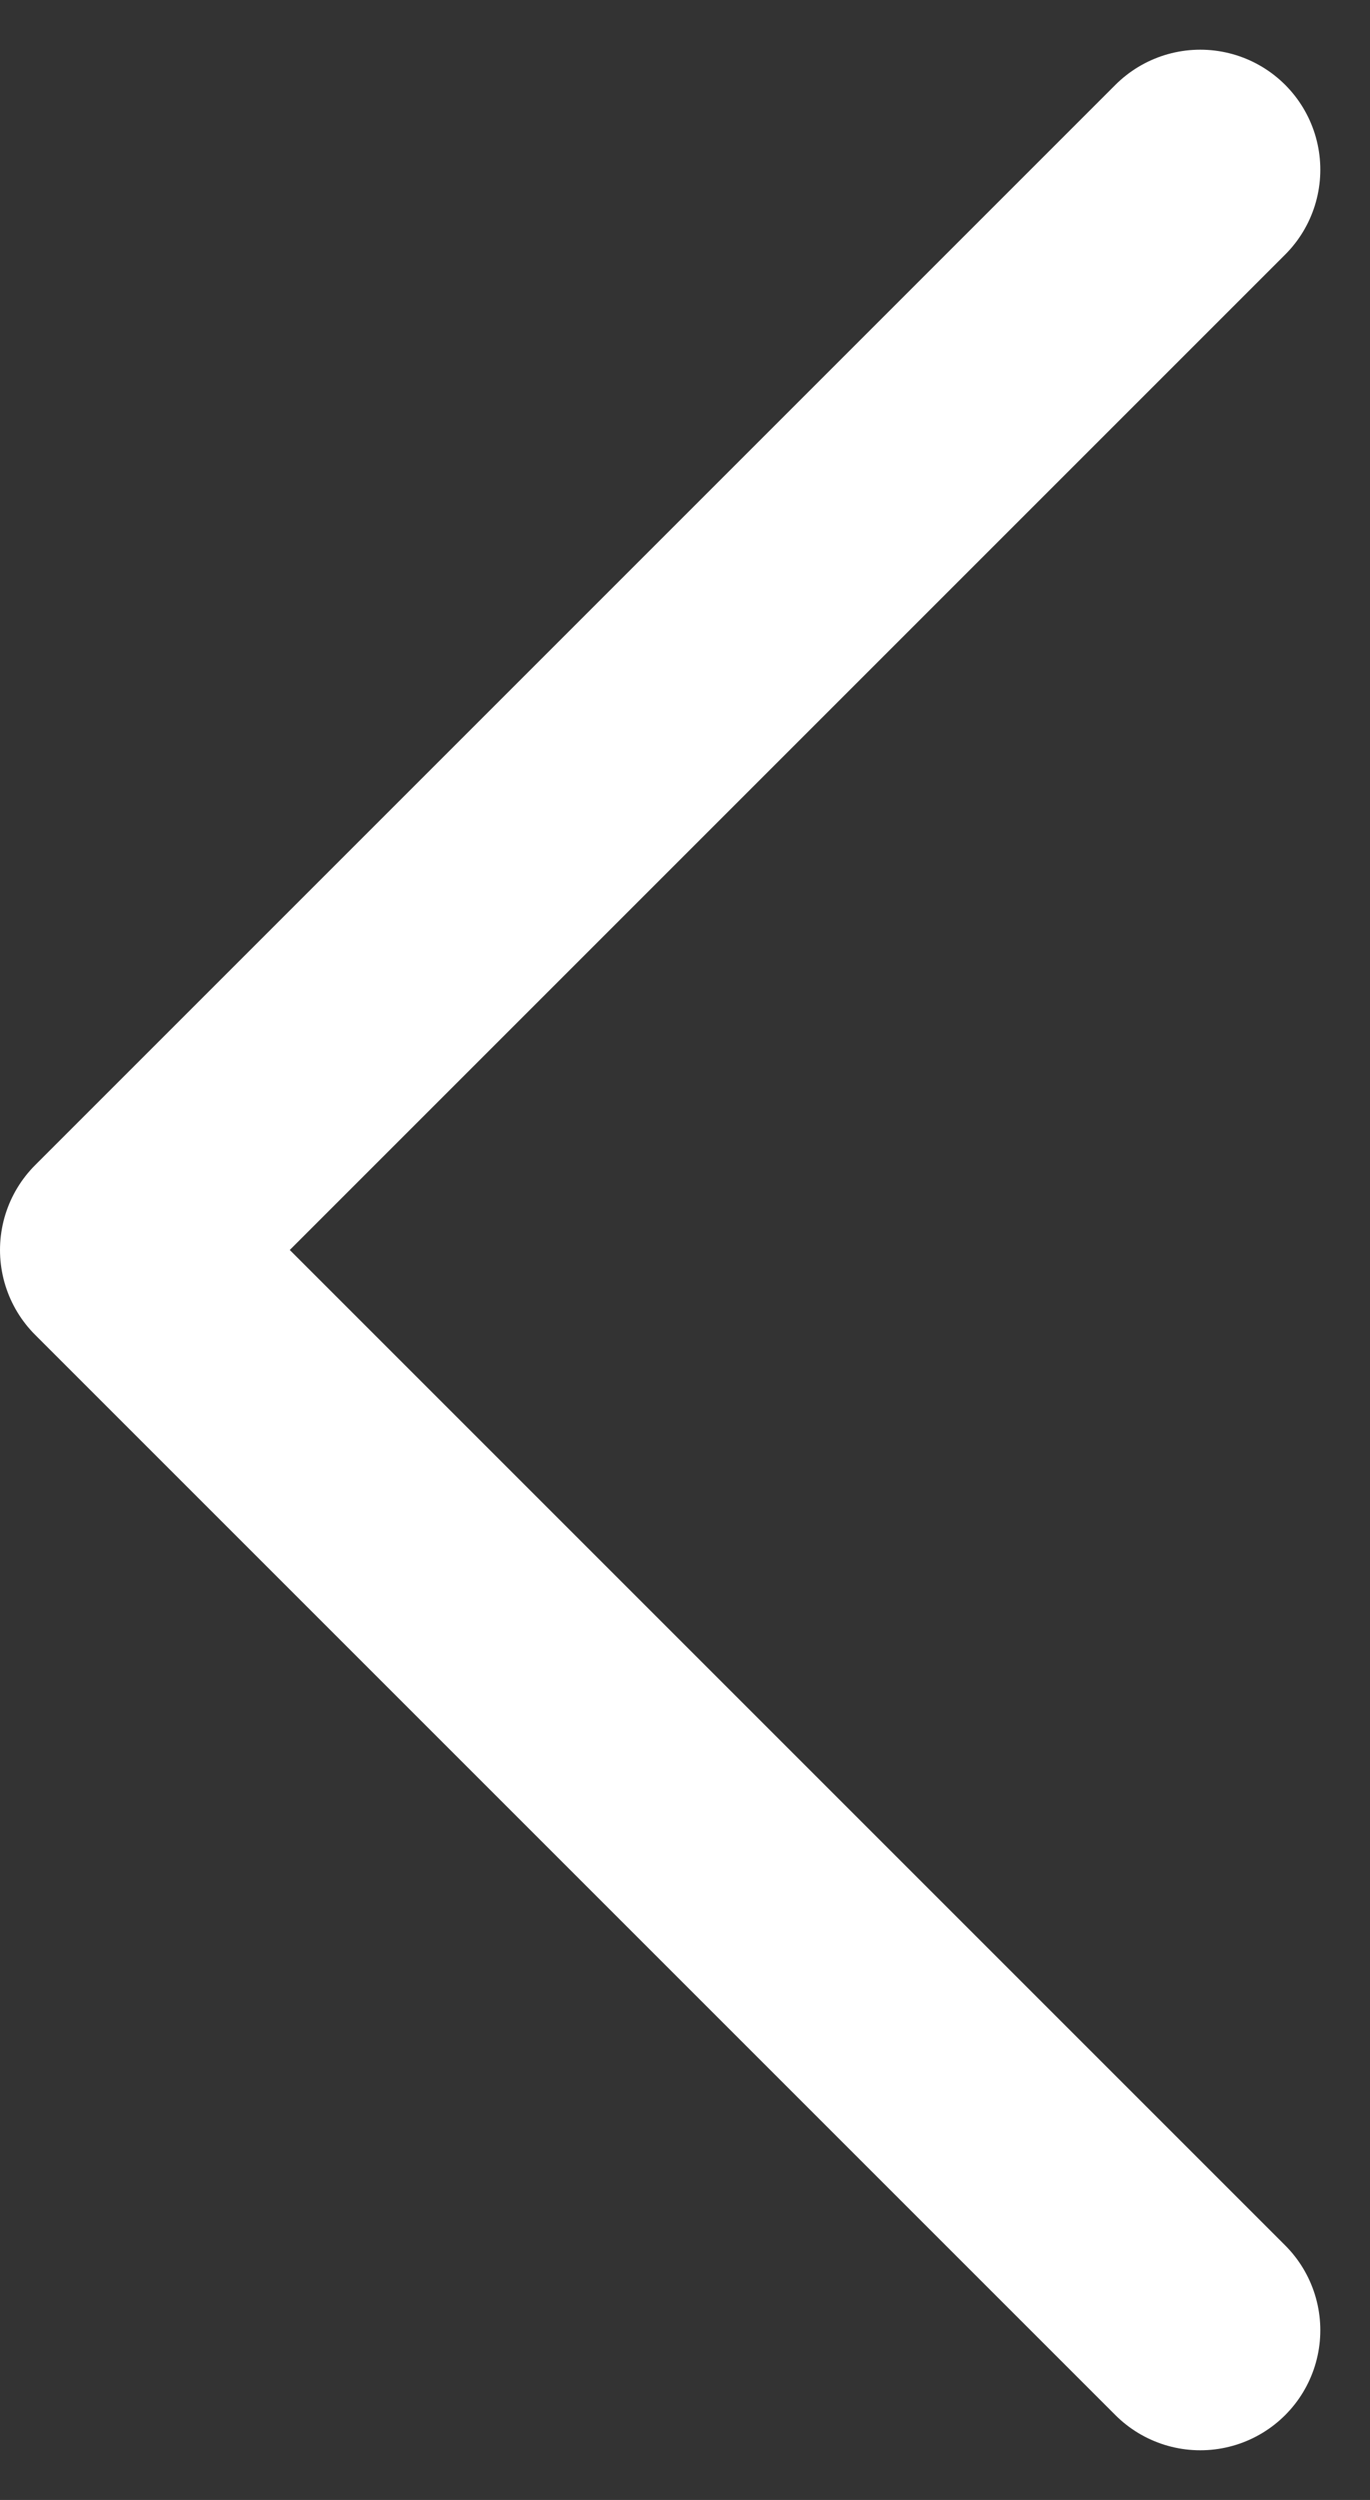
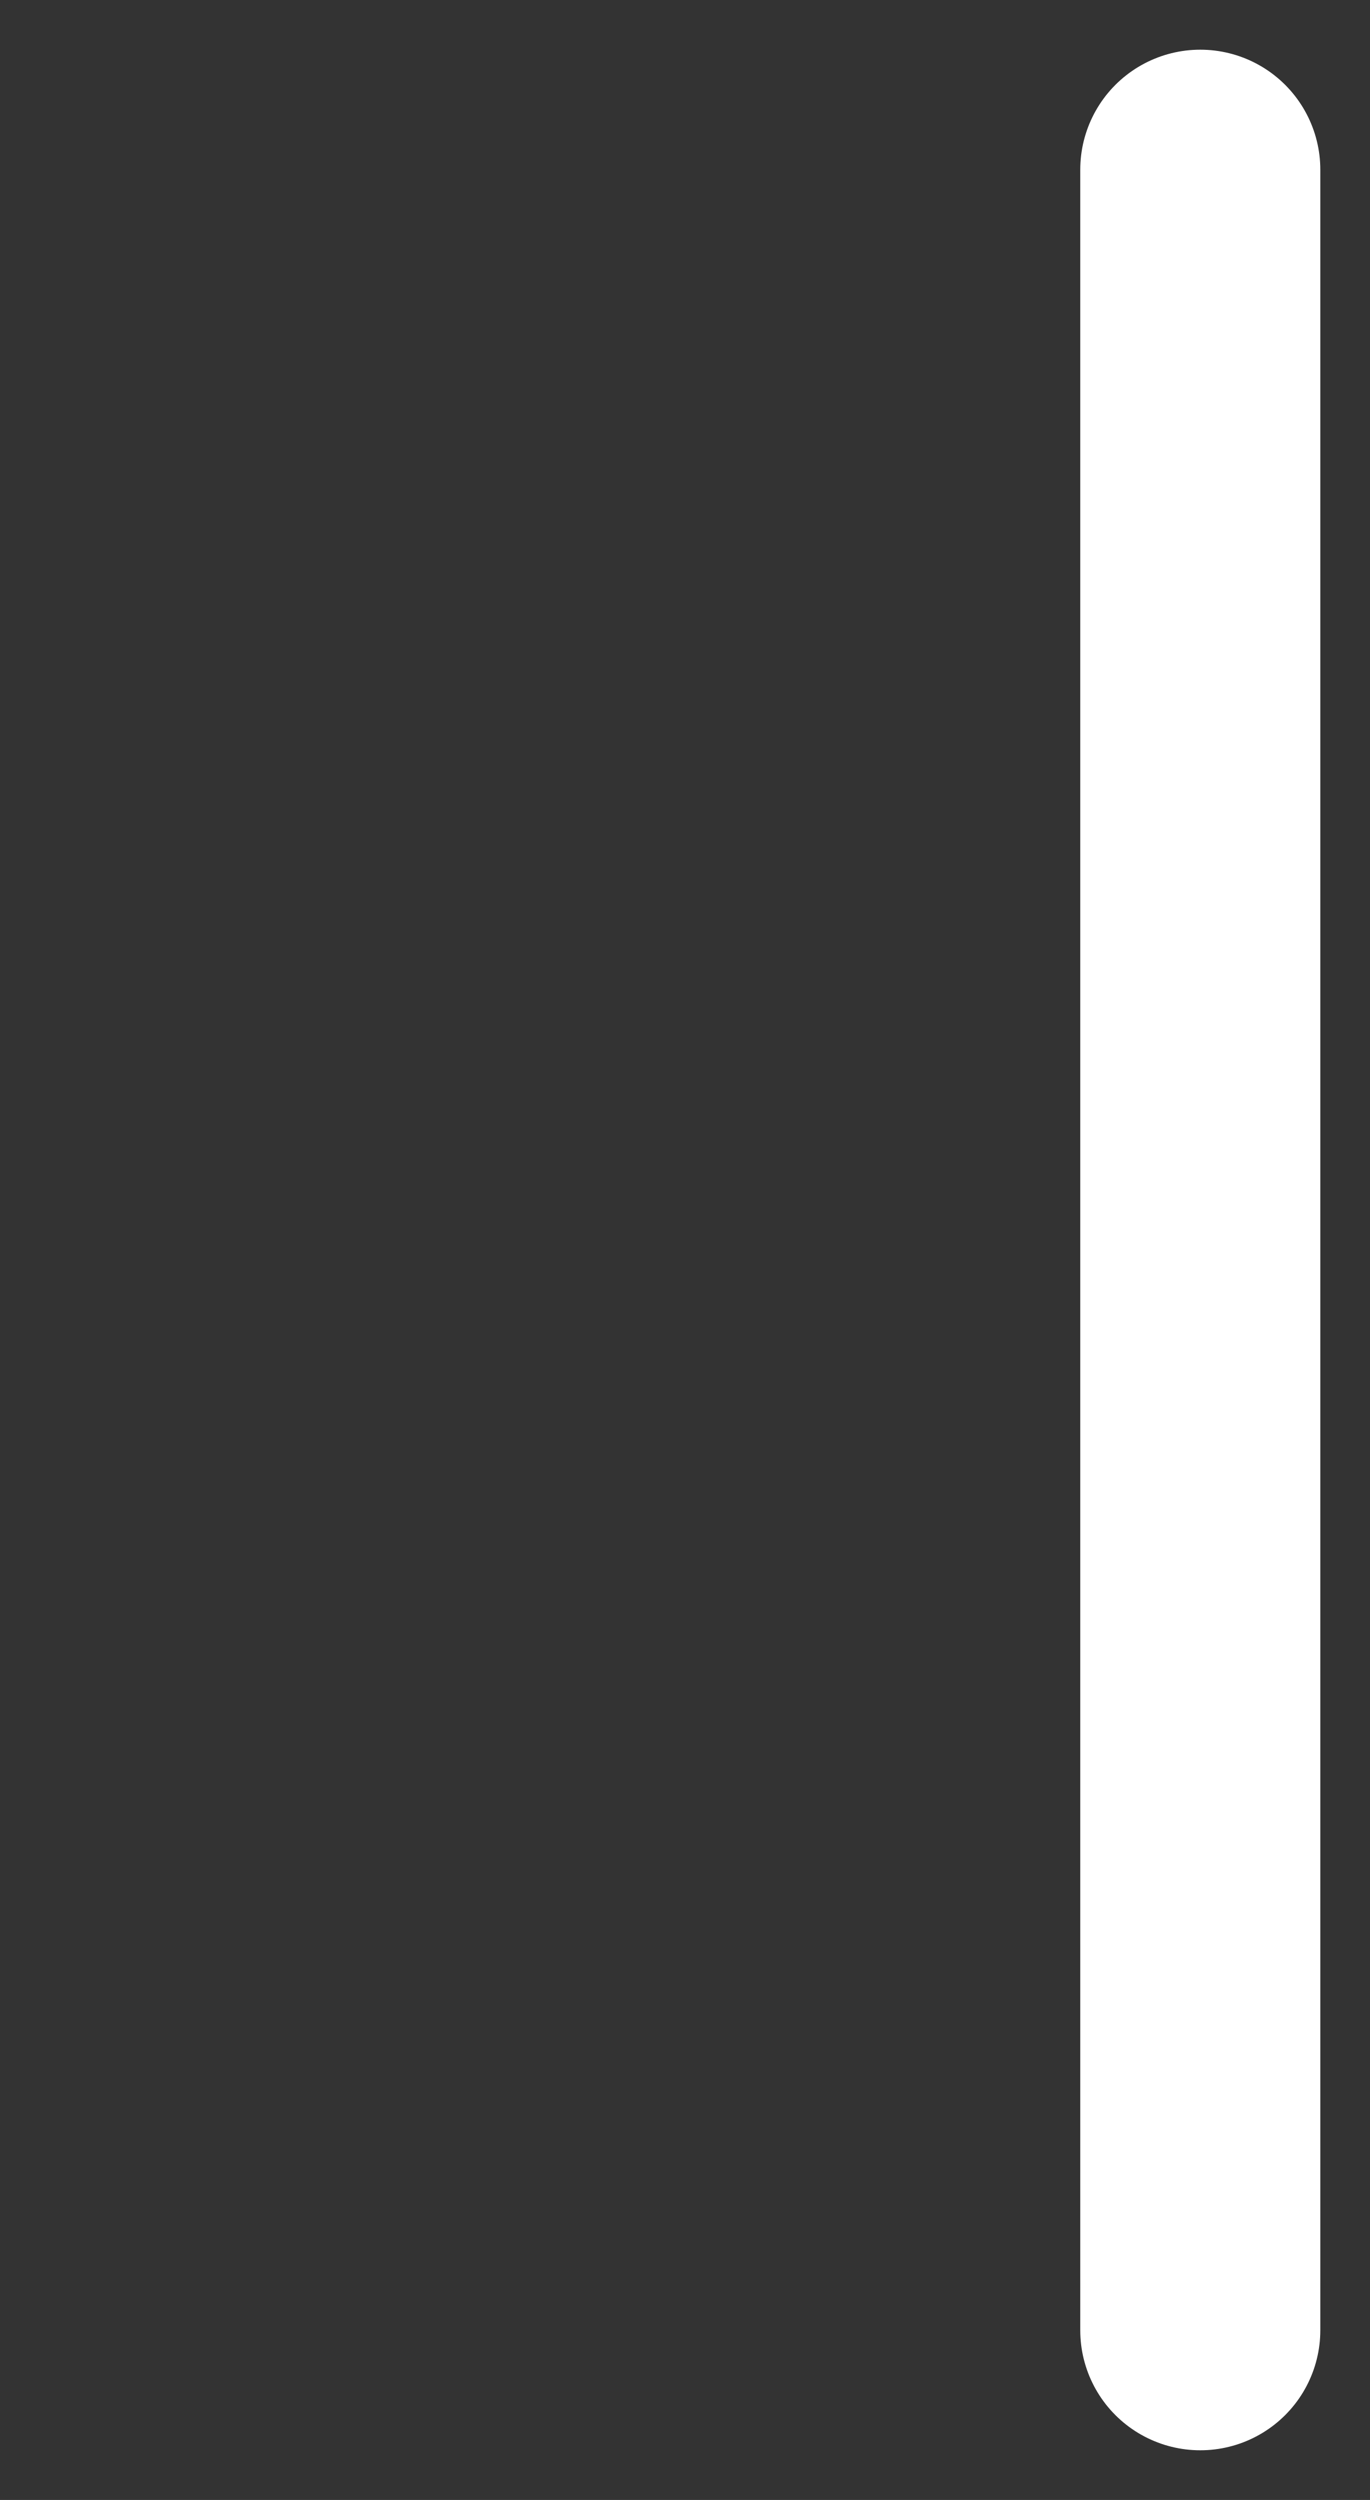
<svg xmlns="http://www.w3.org/2000/svg" width="5.707" height="10.414" viewBox="0 0 5.707 10.414">
  <rect x="0" y="0" width="5.707" height="10.414" fill="#333333" stroke="none" />
-   <path id="Icon_feather-chevron-left" data-name="Icon feather-chevron-left" d="M18,18l-4.5-4.5L18,9" transform="translate(-13 -8.293)" fill="none" stroke="#fff" stroke-linecap="round" stroke-linejoin="round" stroke-width="1" />
+   <path id="Icon_feather-chevron-left" data-name="Icon feather-chevron-left" d="M18,18L18,9" transform="translate(-13 -8.293)" fill="none" stroke="#fff" stroke-linecap="round" stroke-linejoin="round" stroke-width="1" />
</svg>